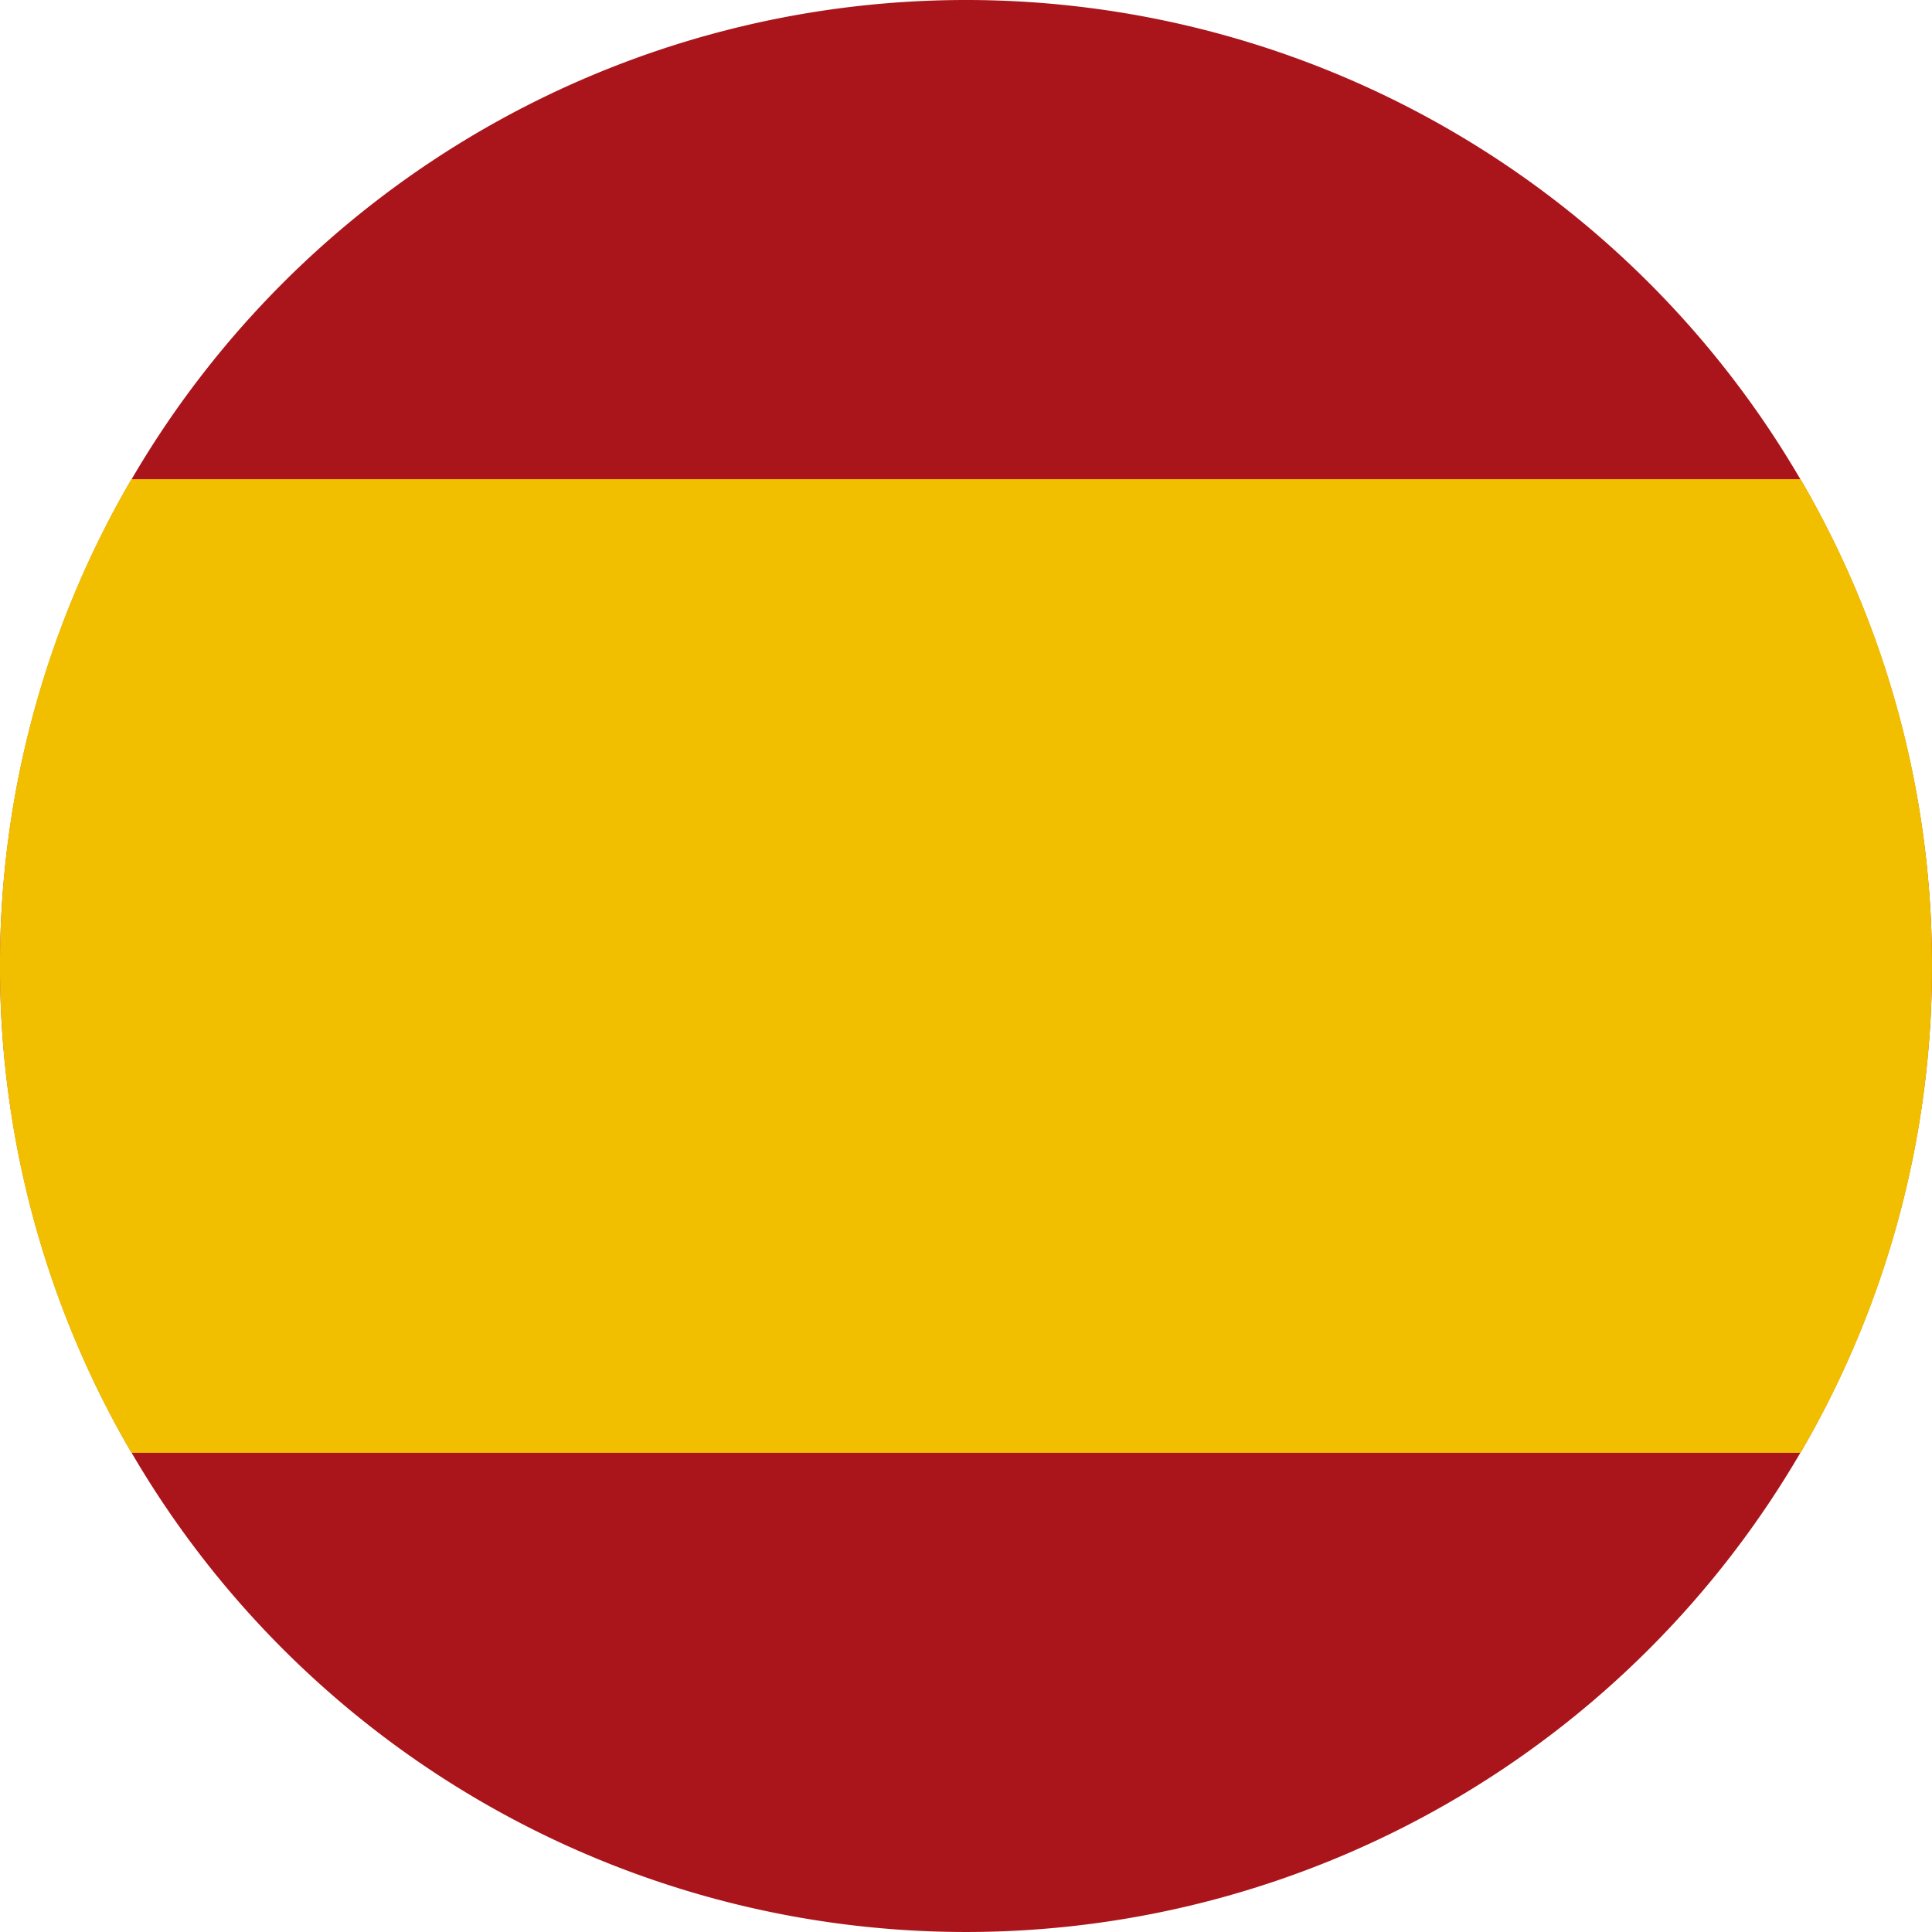
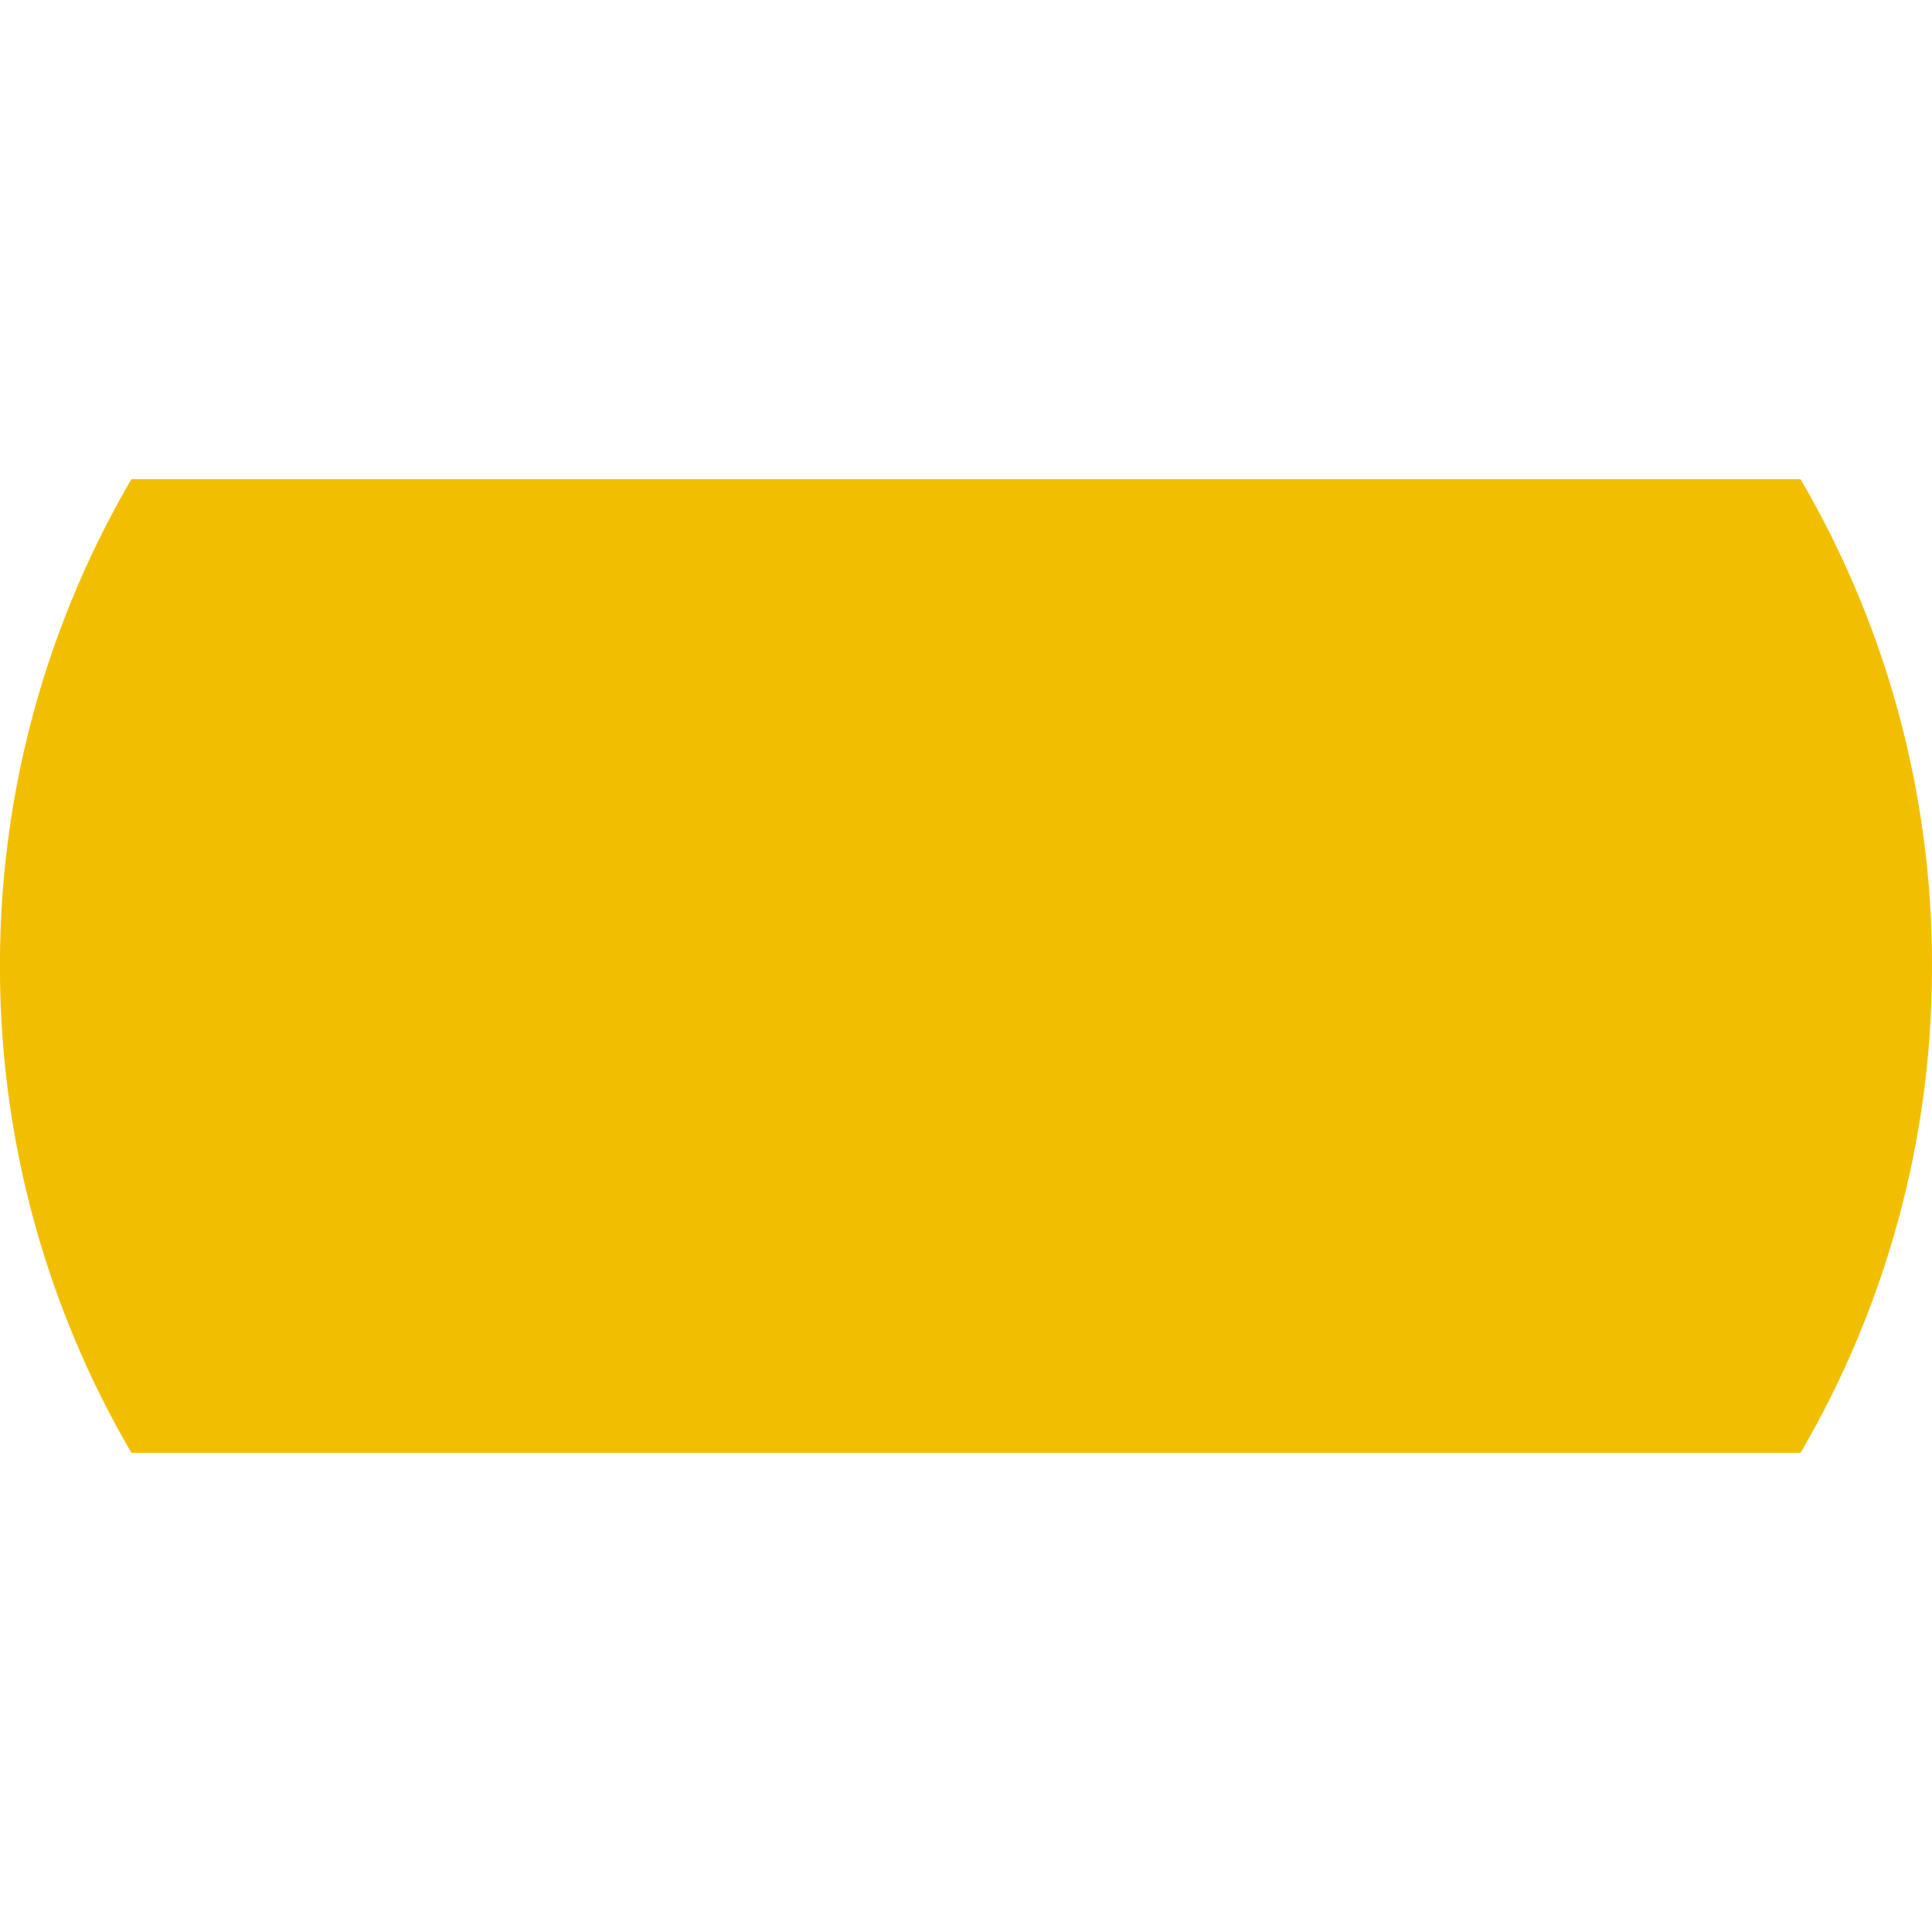
<svg xmlns="http://www.w3.org/2000/svg" width="127.001" height="127" viewBox="0 0 127.001 127">
  <g id="es" transform="translate(-330.5 -45.5)">
-     <path id="Intersección_7" data-name="Intersección 7" d="M-1989.5-1232a63.5,63.5,0,0,1,63.5-63.5,63.5,63.5,0,0,1,63.5,63.5,63.5,63.5,0,0,1-63.5,63.5A63.5,63.5,0,0,1-1989.5-1232Z" transform="translate(2320 1341)" fill="#aa151b" />
    <path id="Intersección_6" data-name="Intersección 6" d="M-1980.86-1200a63.2,63.2,0,0,1-8.641-32,63.2,63.2,0,0,1,8.641-32h109.72a63.2,63.2,0,0,1,8.64,32,63.2,63.2,0,0,1-8.641,32Z" transform="translate(2320 1341)" fill="#f1bf00" />
  </g>
</svg>